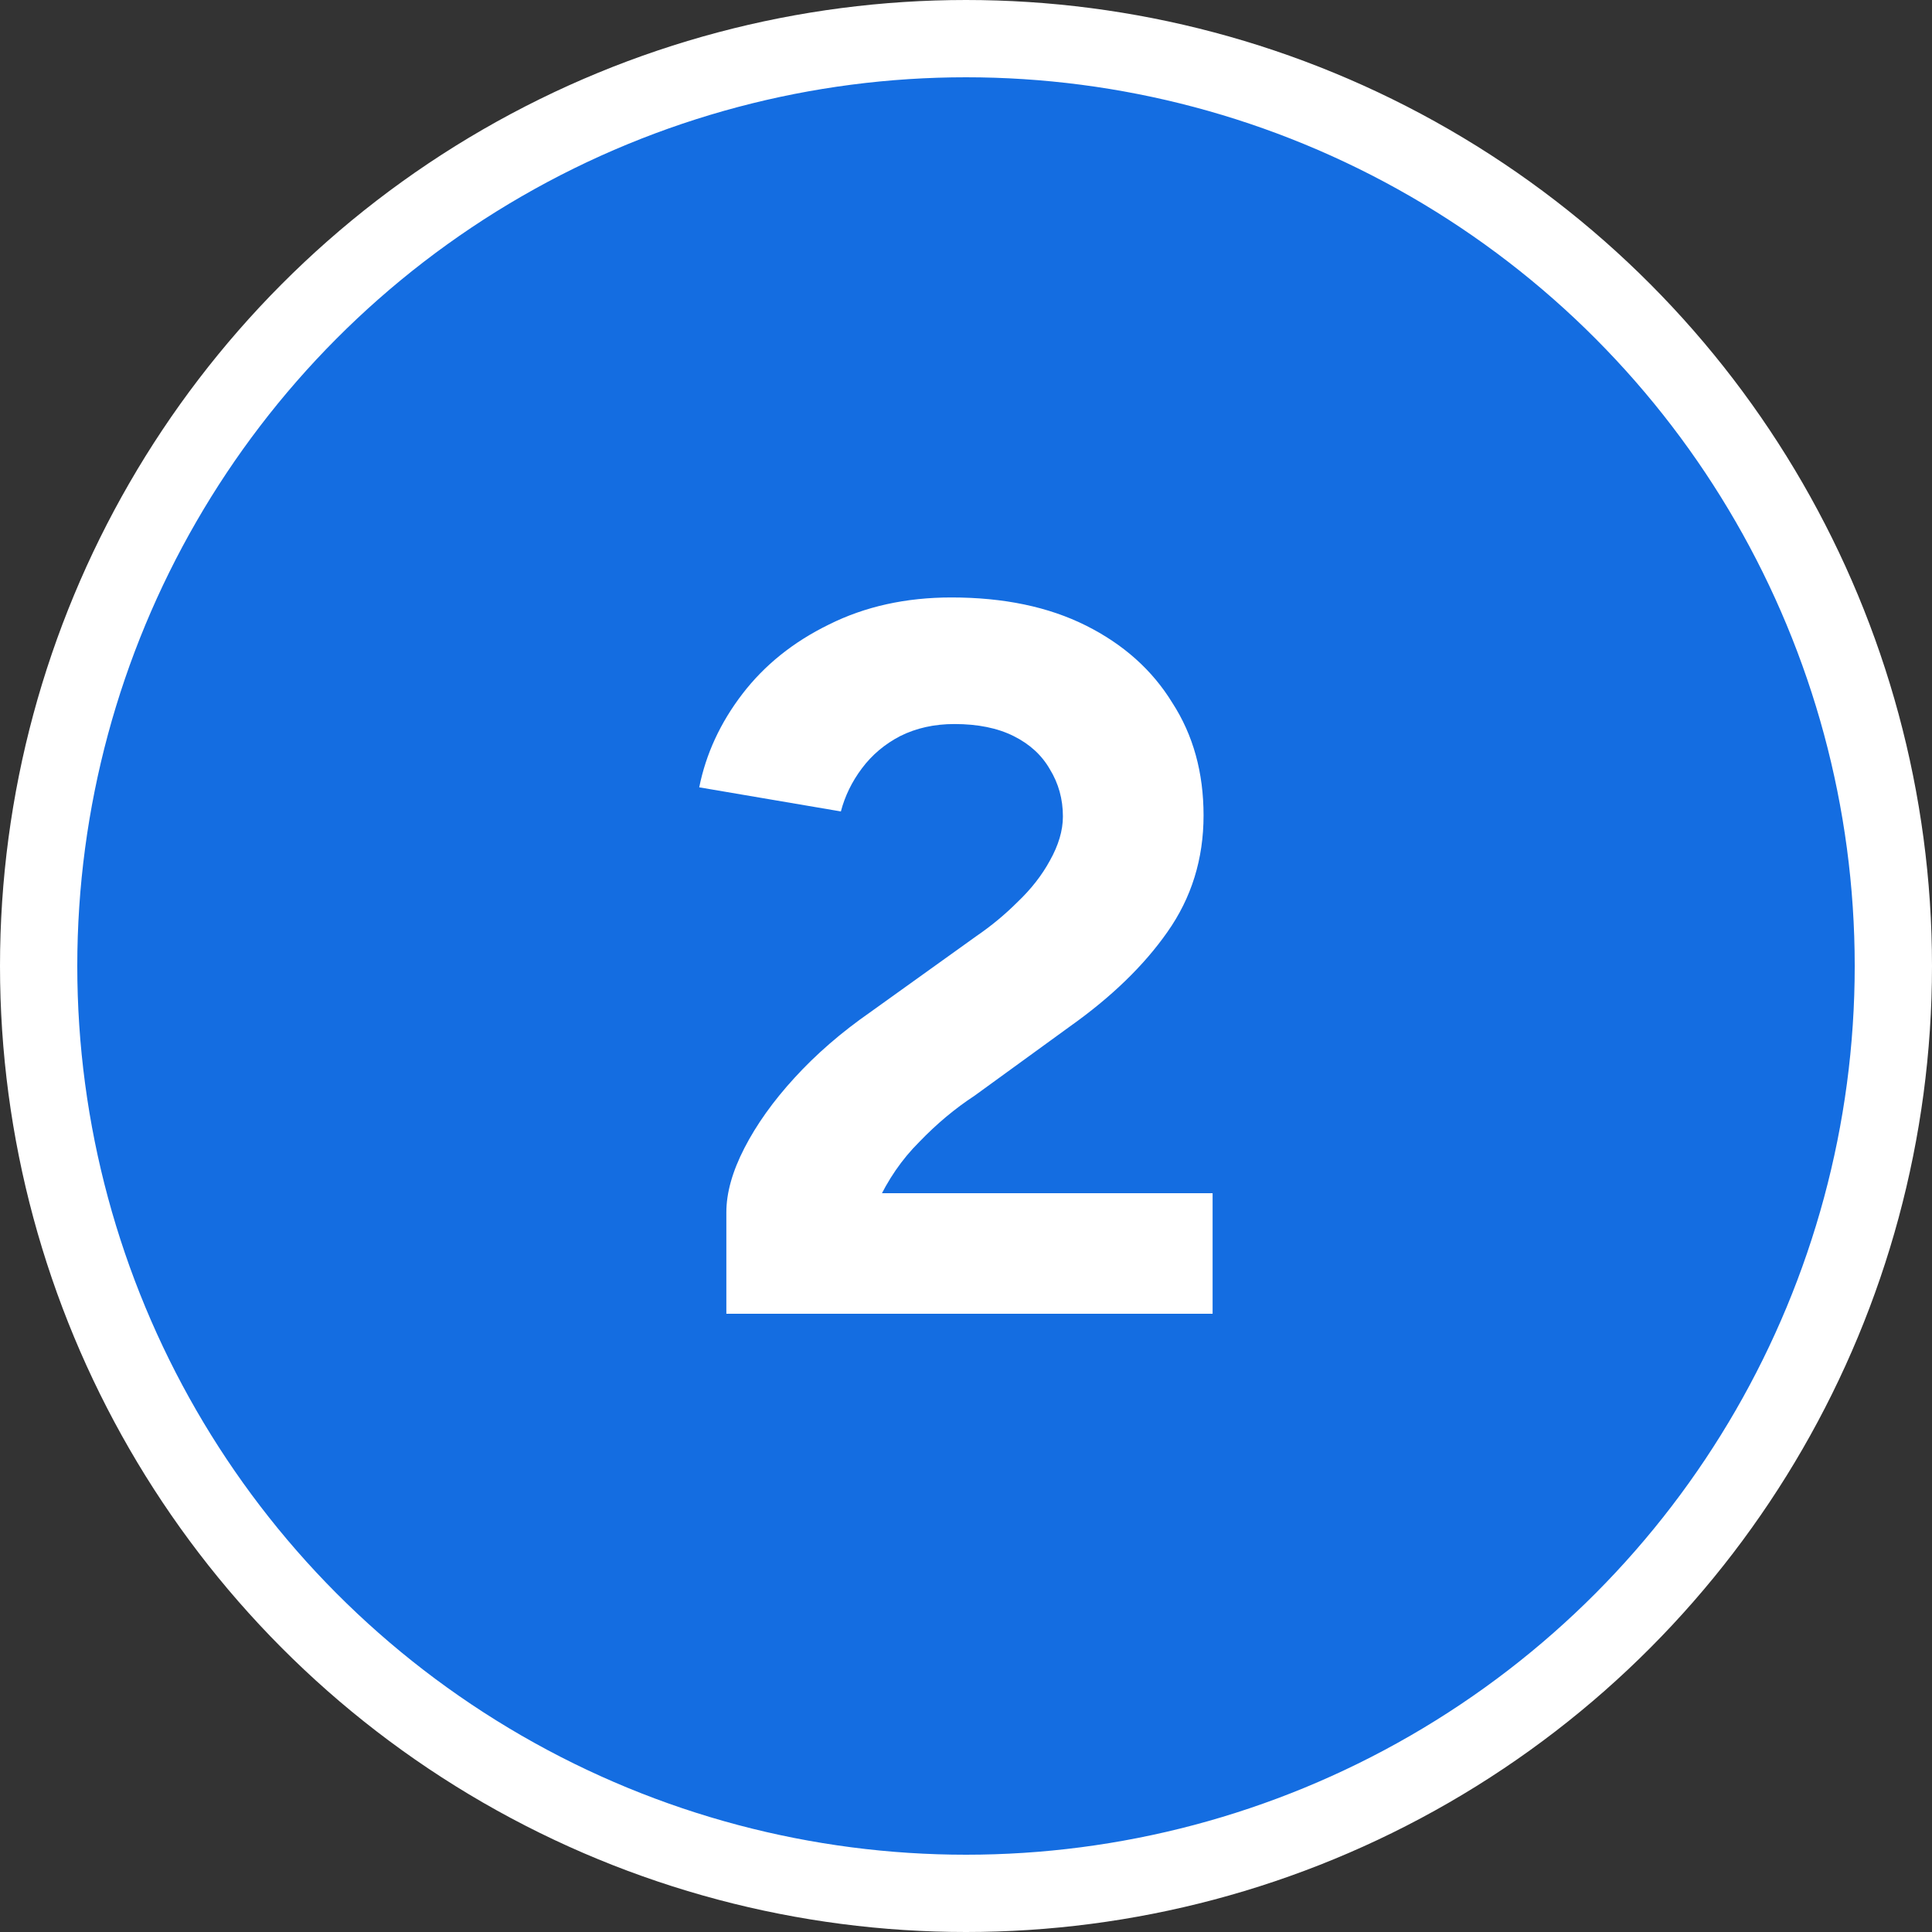
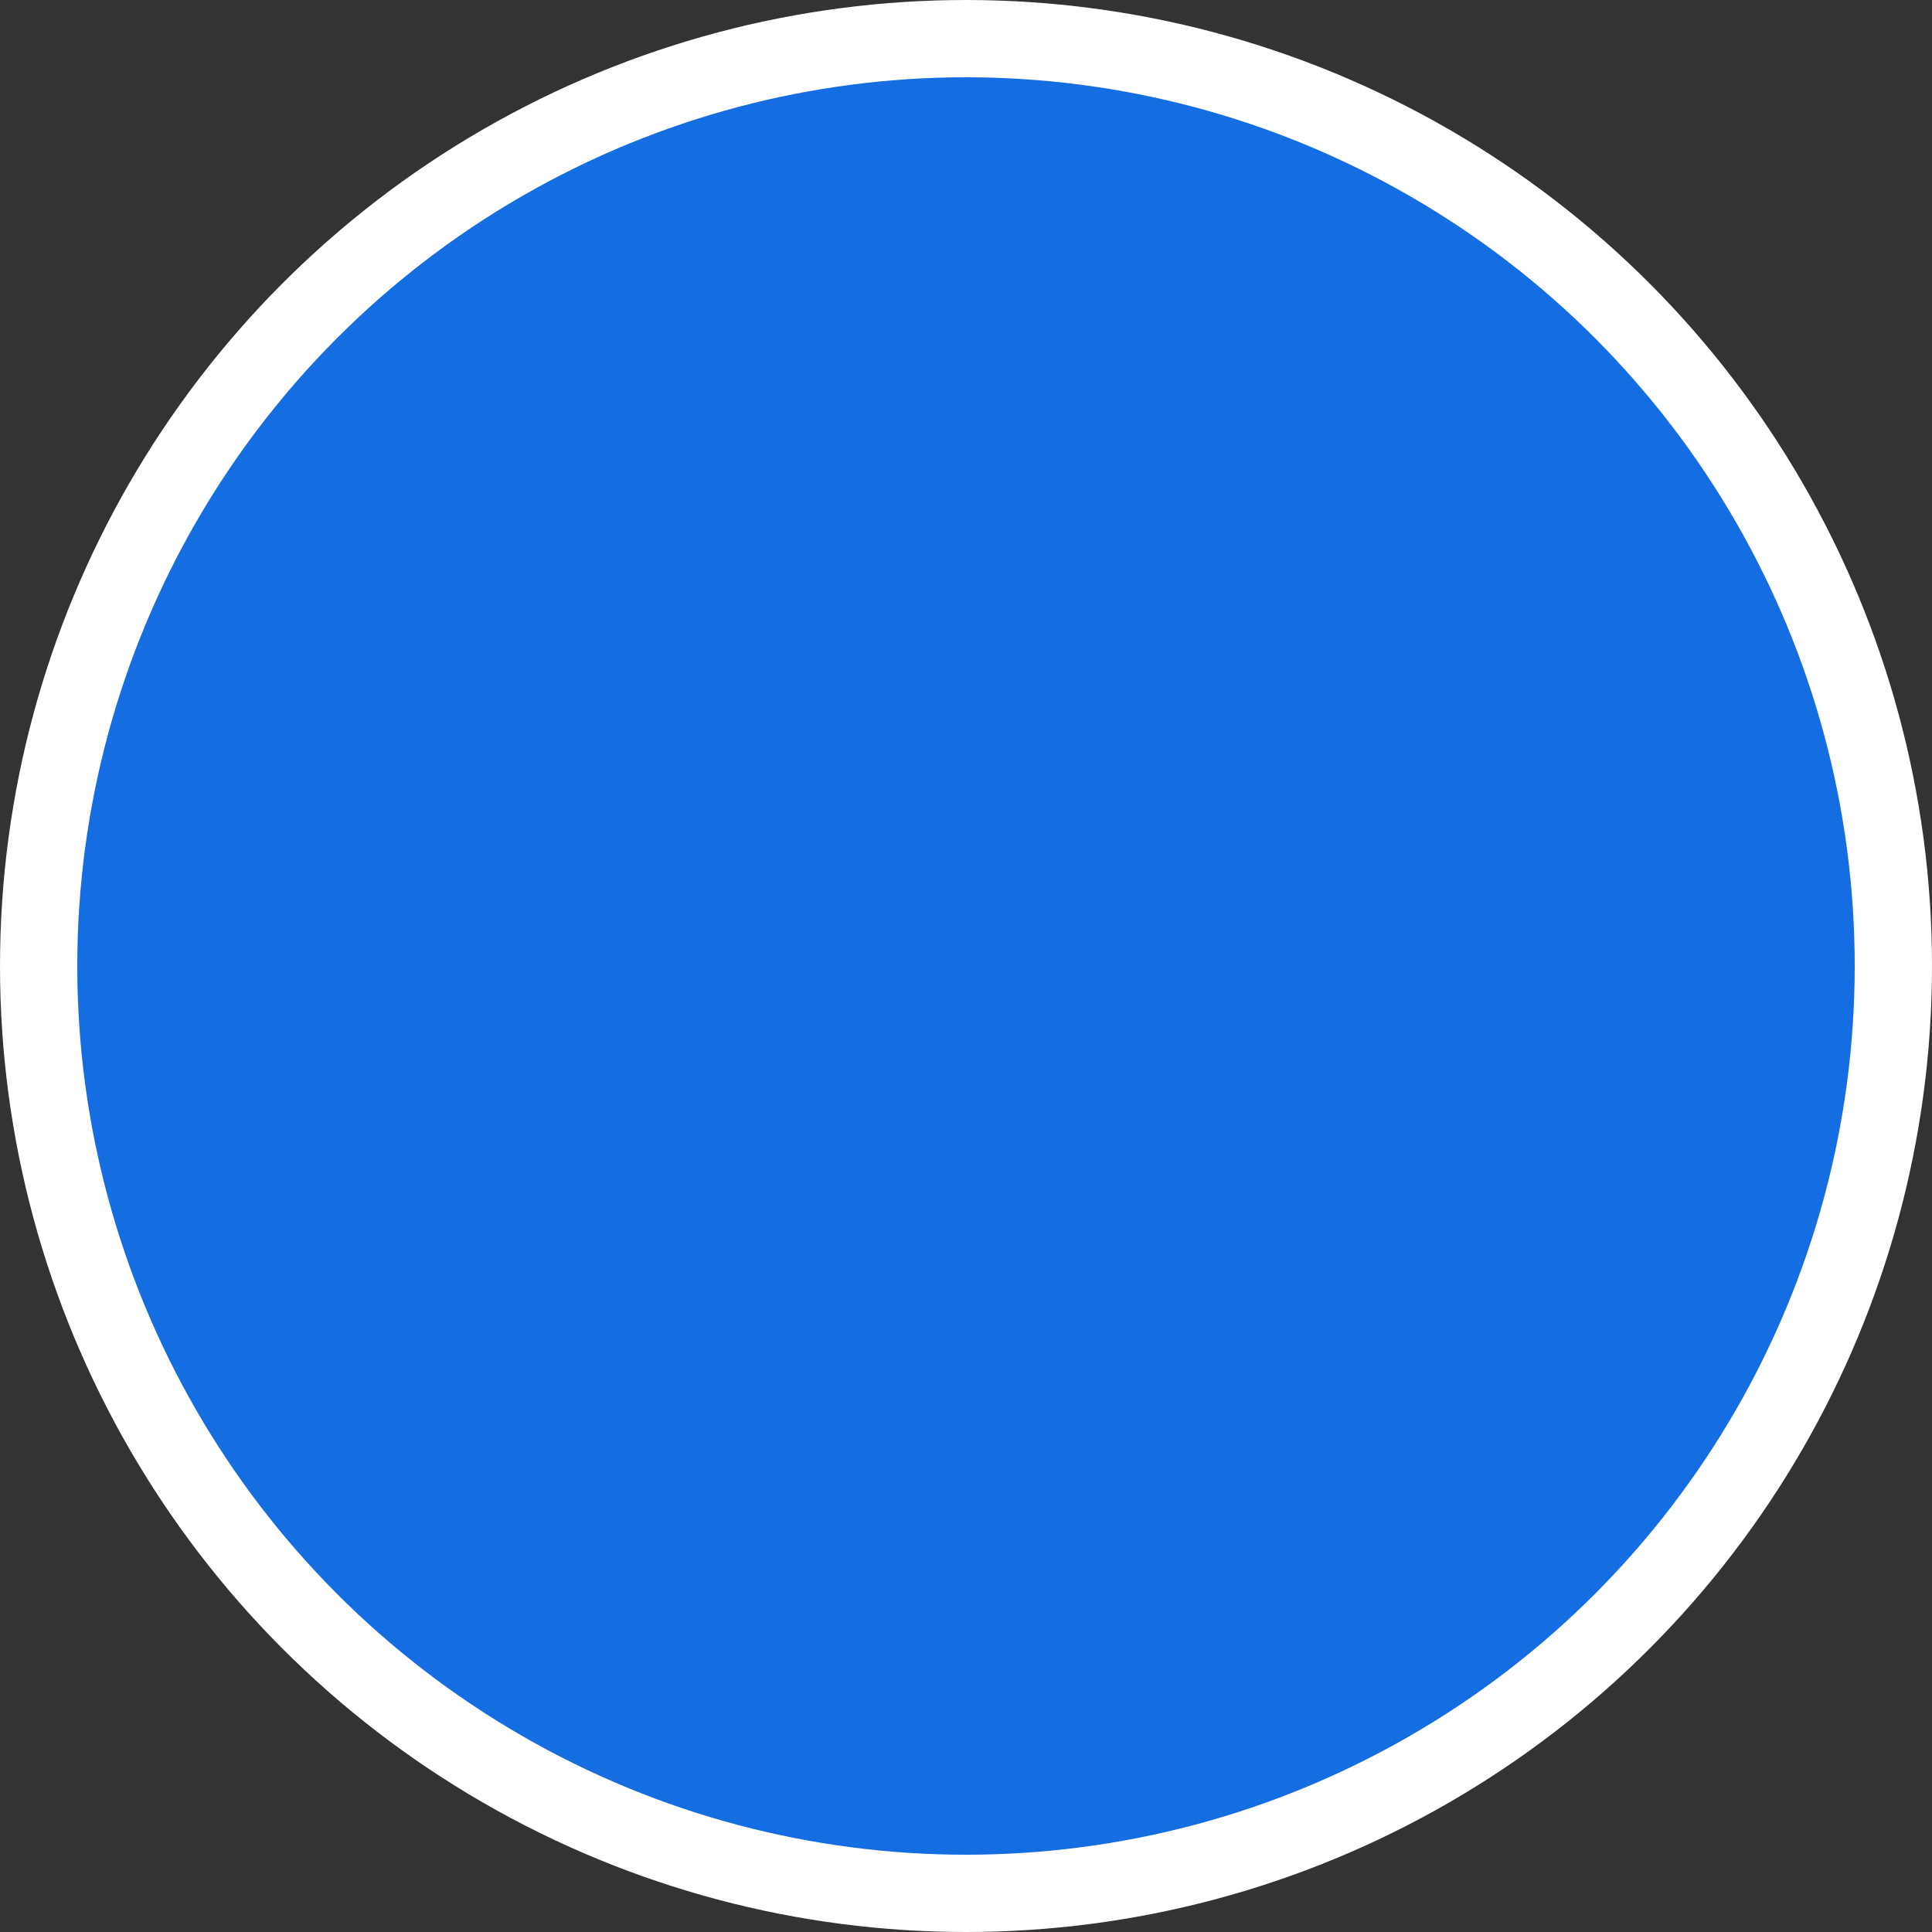
<svg xmlns="http://www.w3.org/2000/svg" width="25" height="25" viewBox="0 0 25 25" fill="none">
  <rect x="0" y="0" width="25" height="25" fill="#333333" stroke="none" />
  <circle cx="12.5" cy="12.5" r="12" fill="#146DE1" stroke="white" />
-   <path d="M11.141 16.623L9.399 15.687C9.399 15.436 9.477 15.158 9.633 14.855C9.789 14.552 10.005 14.248 10.283 13.945C10.56 13.642 10.885 13.36 11.258 13.1L12.636 12.112C12.826 11.982 13.004 11.835 13.169 11.67C13.342 11.505 13.481 11.328 13.585 11.137C13.697 10.938 13.754 10.747 13.754 10.565C13.754 10.34 13.697 10.136 13.585 9.954C13.481 9.772 13.325 9.629 13.117 9.525C12.909 9.421 12.653 9.369 12.35 9.369C12.09 9.369 11.856 9.421 11.648 9.525C11.448 9.629 11.284 9.768 11.154 9.941C11.024 10.114 10.933 10.301 10.881 10.5L9.048 10.188C9.135 9.755 9.321 9.352 9.607 8.979C9.893 8.606 10.265 8.307 10.725 8.082C11.193 7.848 11.722 7.731 12.311 7.731C12.987 7.731 13.568 7.852 14.053 8.095C14.538 8.338 14.911 8.671 15.171 9.096C15.44 9.512 15.574 9.997 15.574 10.552C15.574 11.115 15.418 11.618 15.106 12.06C14.803 12.493 14.382 12.901 13.845 13.282L12.61 14.179C12.358 14.344 12.12 14.543 11.895 14.777C11.669 15.002 11.488 15.267 11.349 15.57C11.21 15.865 11.141 16.216 11.141 16.623ZM9.399 17V15.687L10.725 15.44H15.691V17H9.399Z" fill="white" />
</svg>